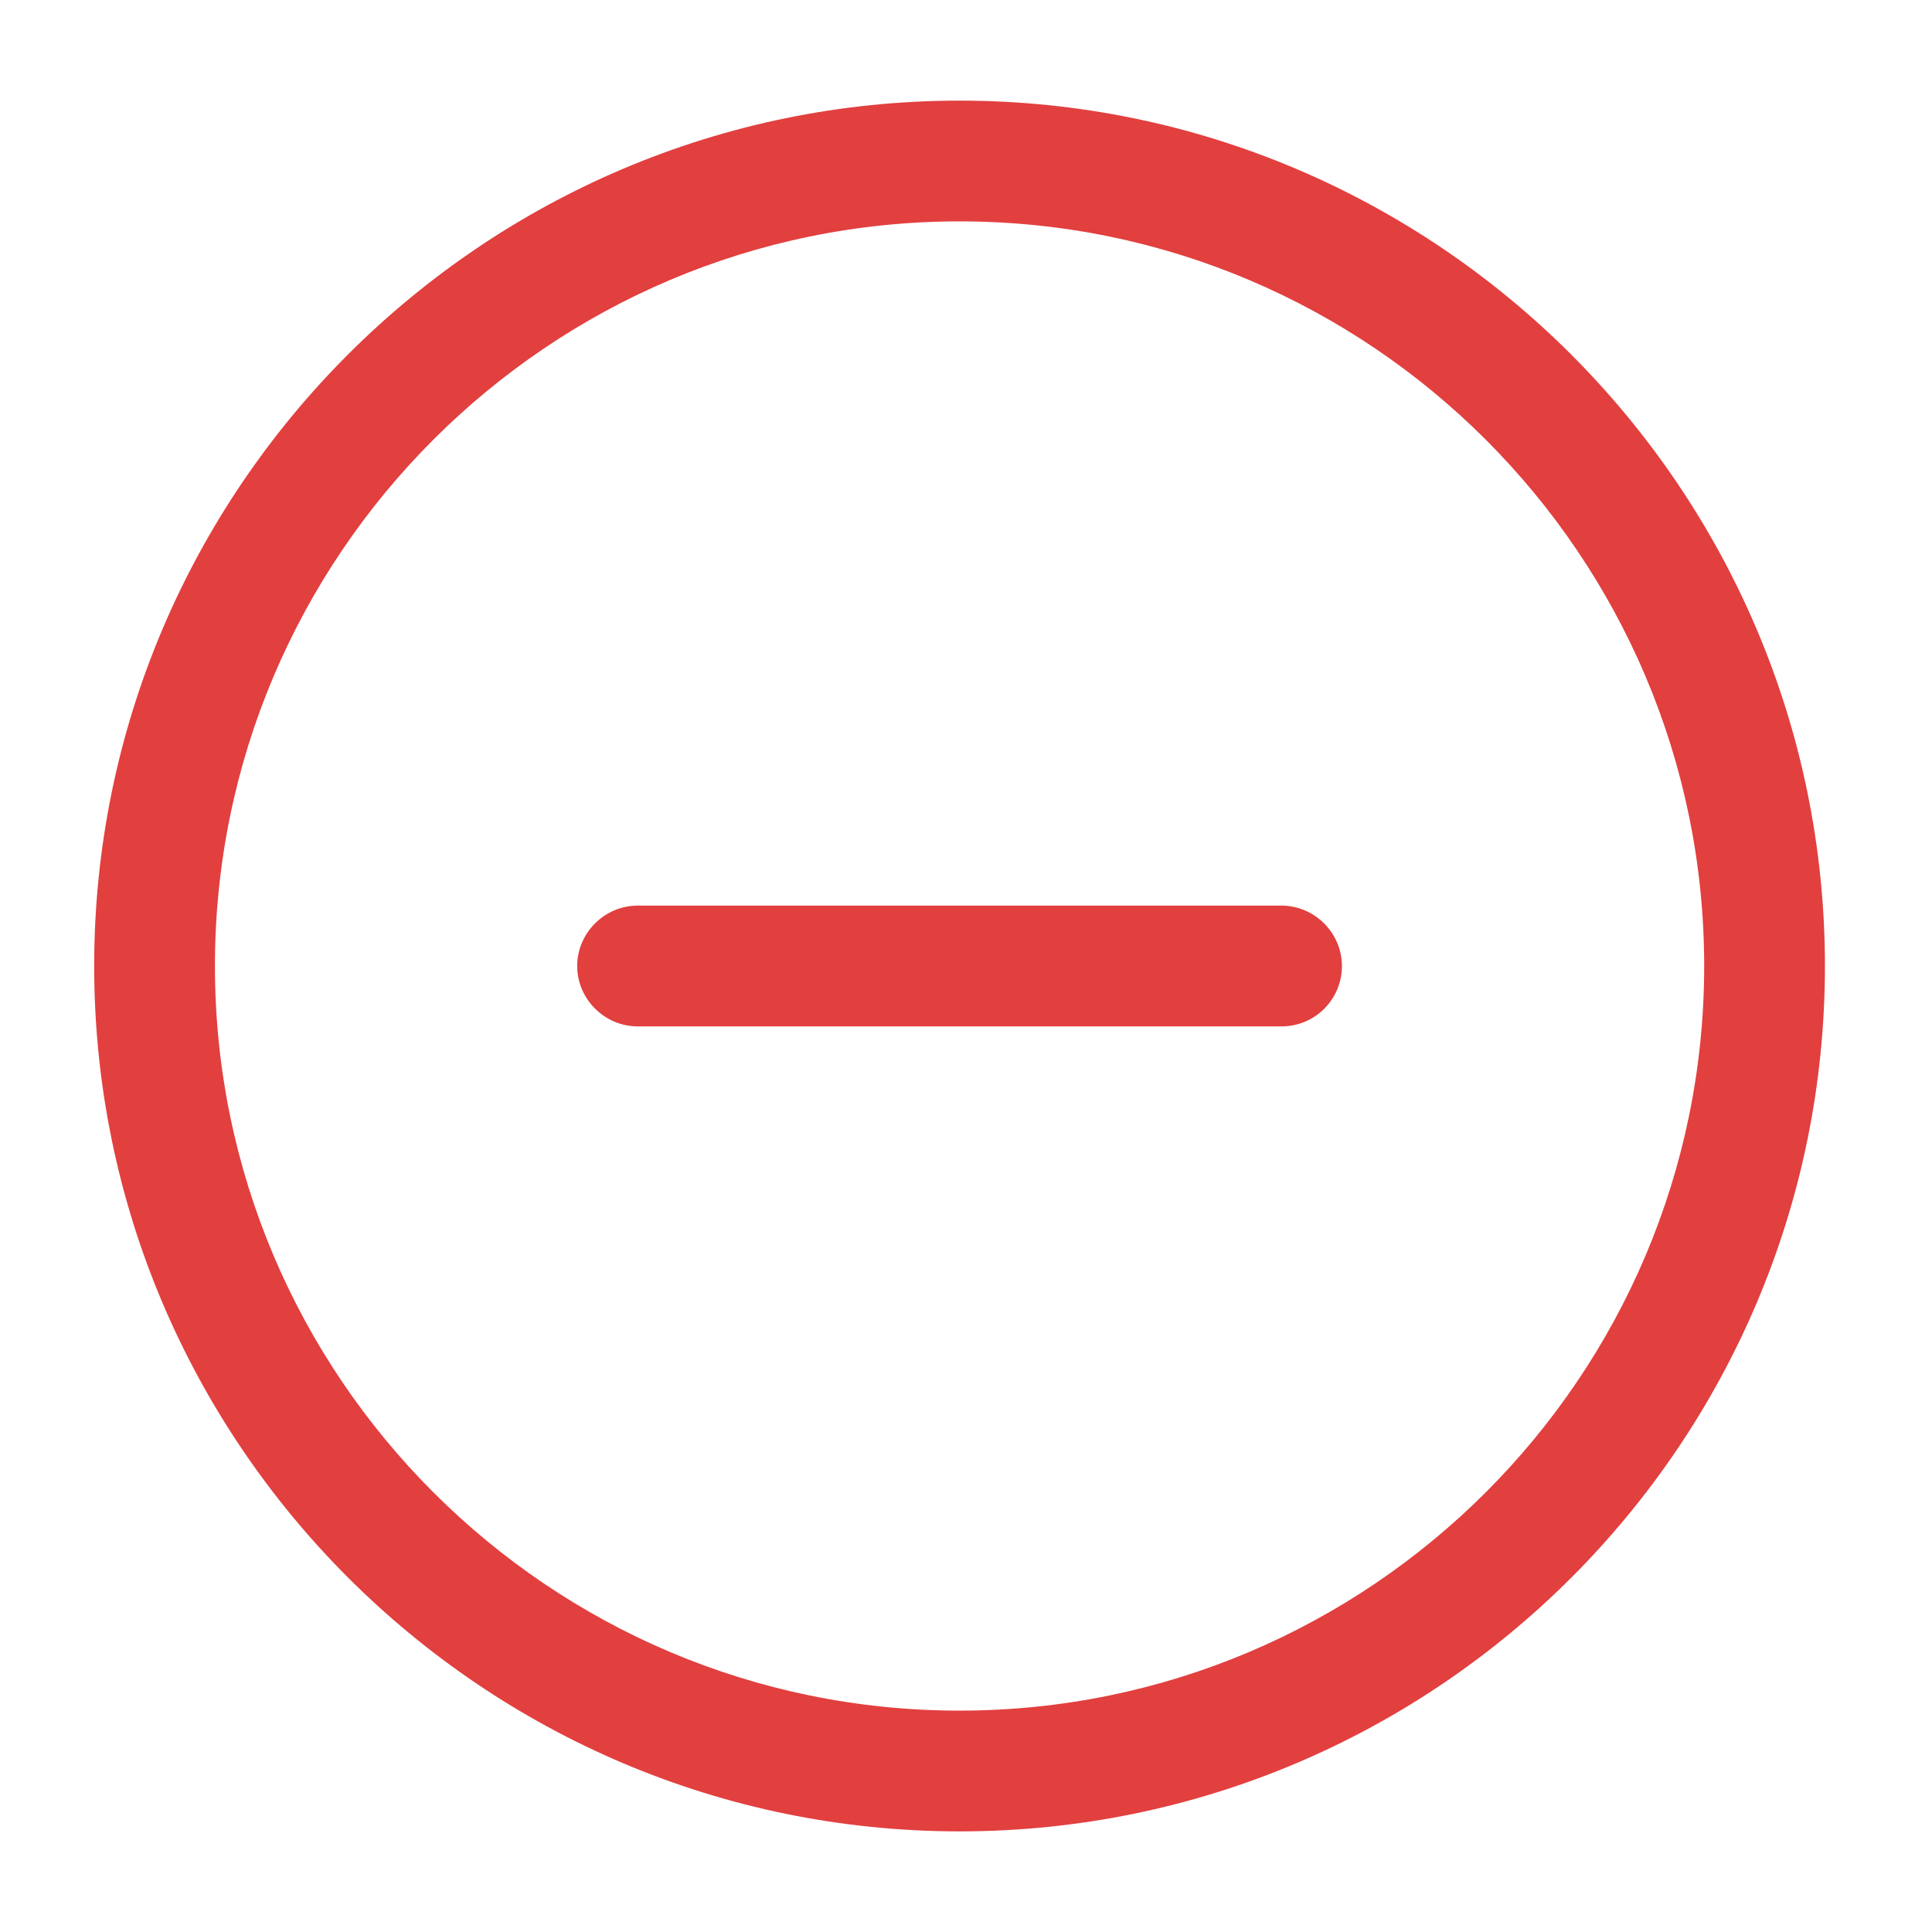
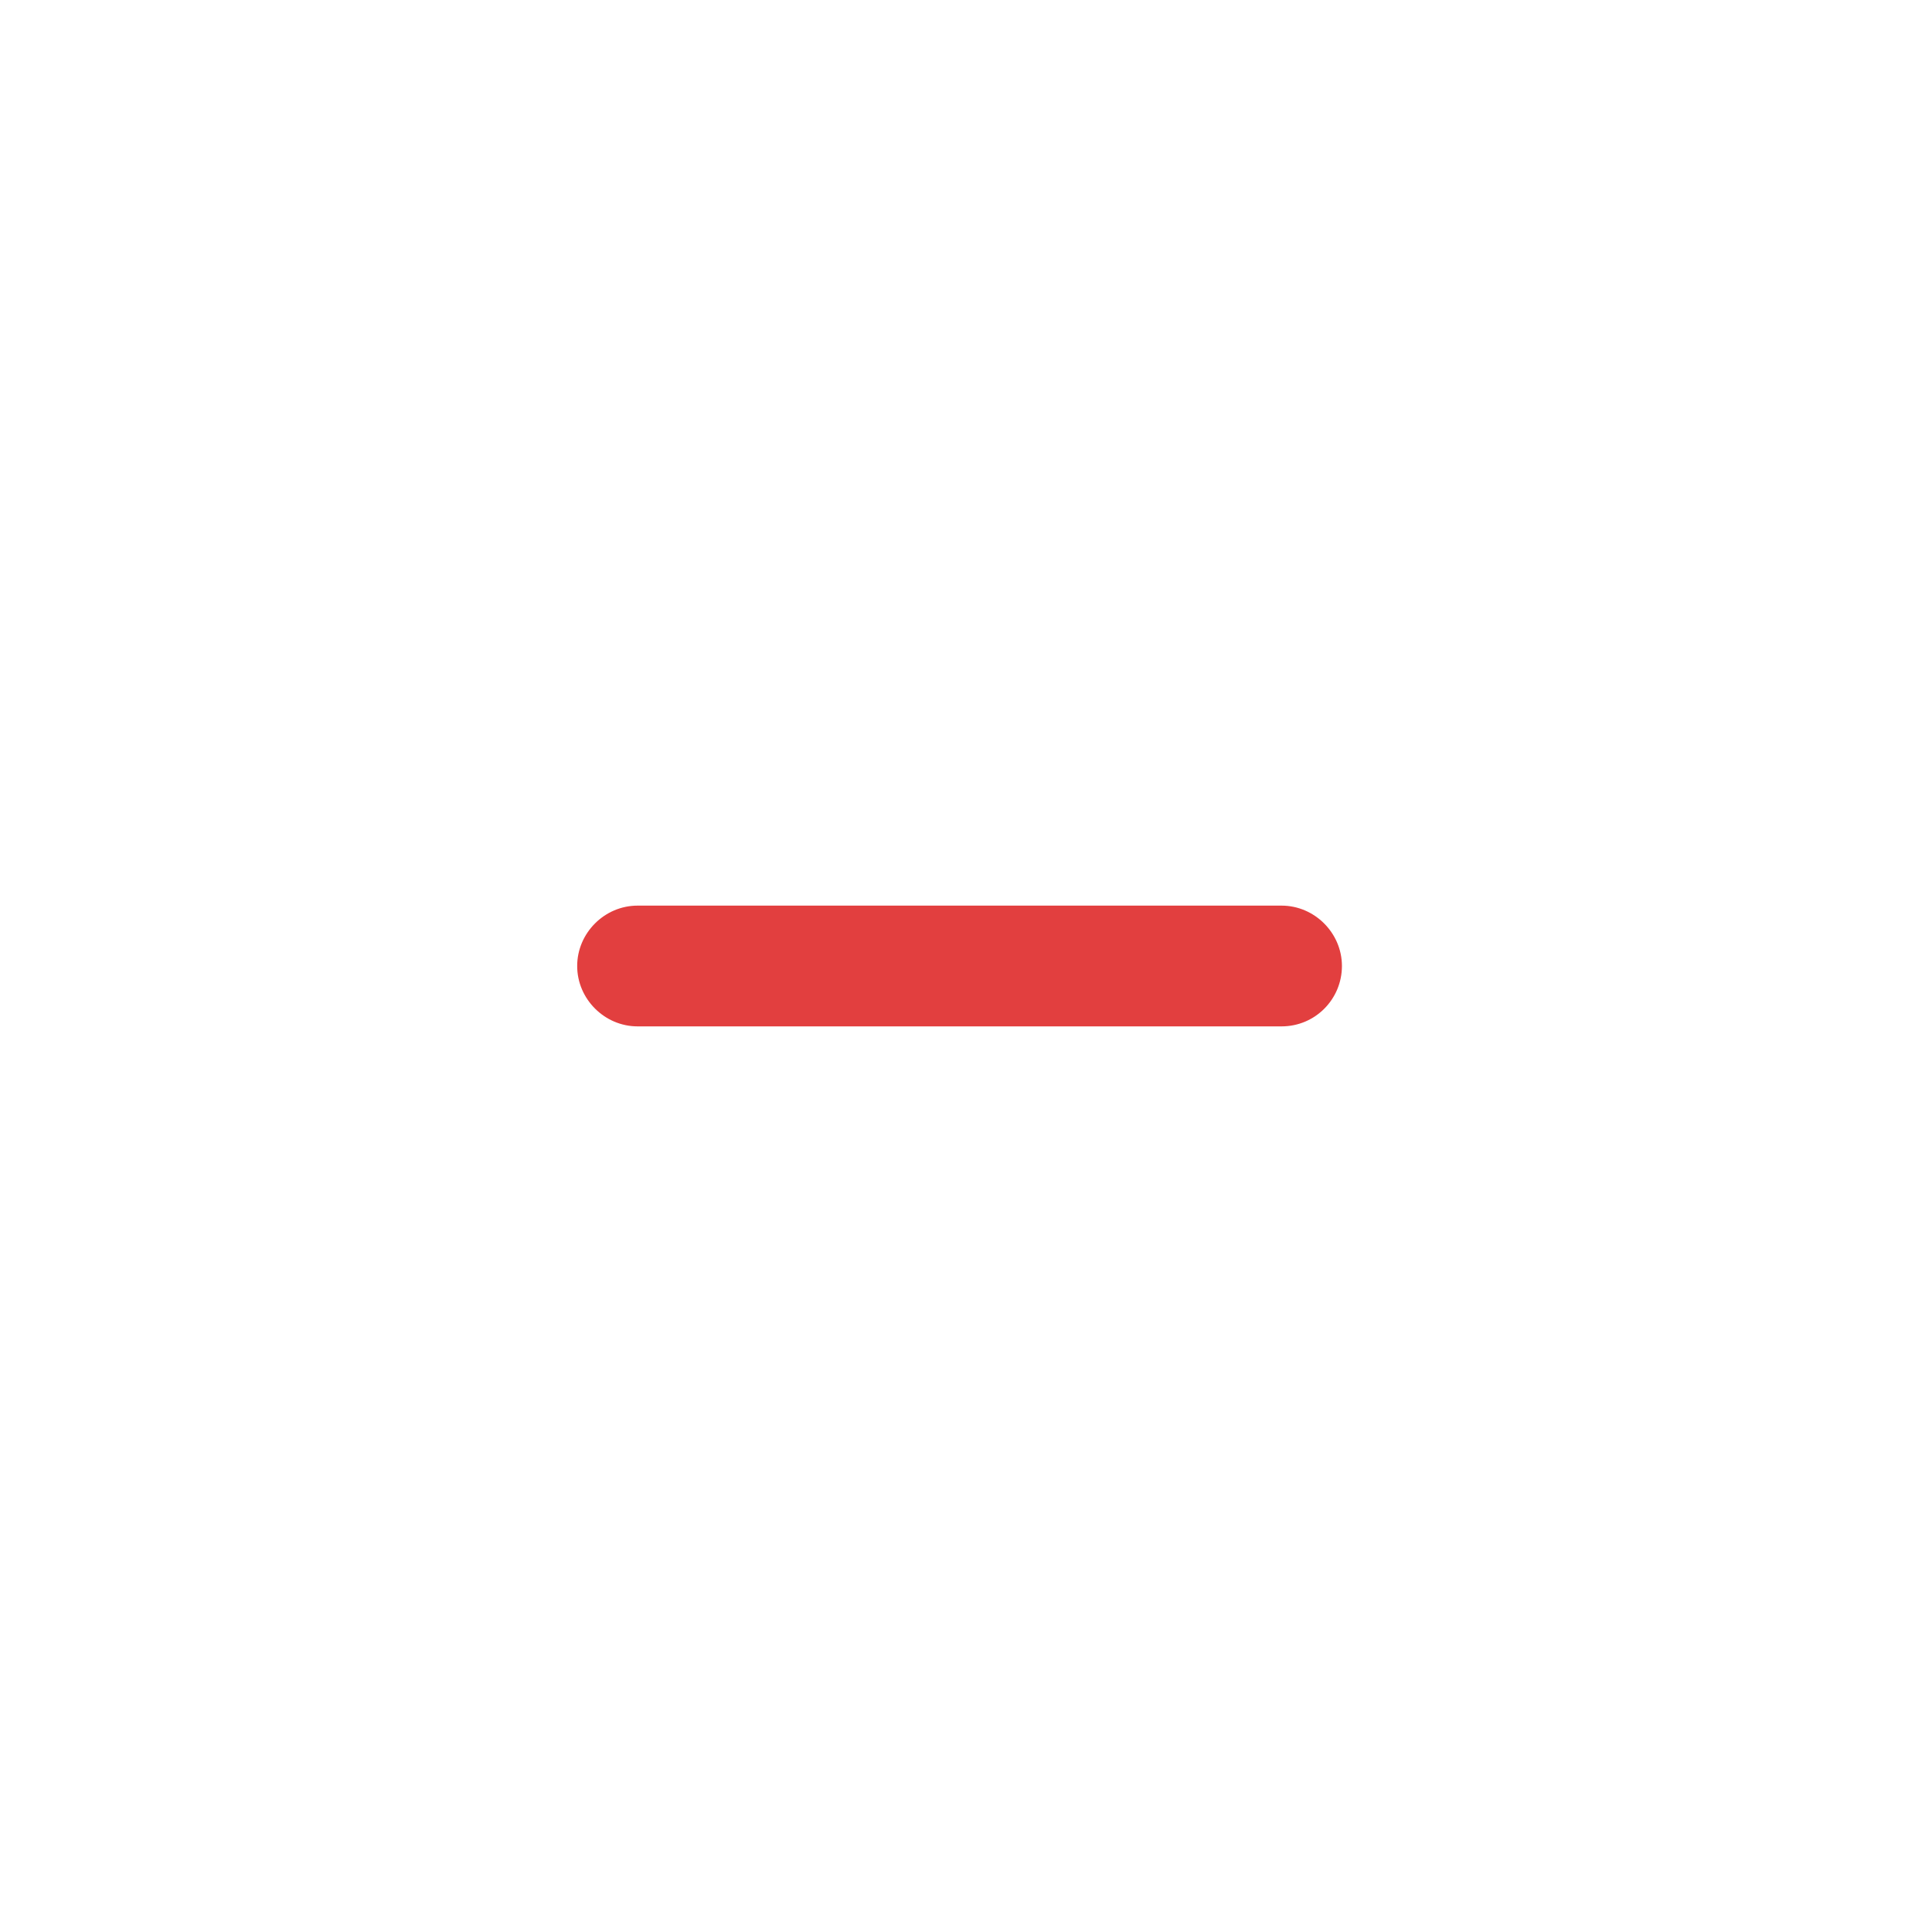
<svg xmlns="http://www.w3.org/2000/svg" width="48" height="48" viewBox="0 0 48 48" fill="none">
-   <path d="M23.84 45.5C12 45.5 2.34 35.86 2.34 24C2.34 12.14 12 2.5 23.84 2.5C35.68 2.5 45.34 12.14 45.34 24C45.34 35.86 35.7 45.5 23.84 45.5ZM23.84 5.5C13.64 5.5 5.34 13.8 5.34 24C5.34 34.2 13.64 42.5 23.84 42.5C34.04 42.5 42.34 34.2 42.34 24C42.34 13.8 34.04 5.5 23.84 5.5Z" fill="#E23F3F" />
  <path d="M31.84 25.5H15.84C15.02 25.5 14.34 24.82 14.34 24C14.34 23.18 15.02 22.5 15.84 22.5H31.84C32.66 22.5 33.34 23.18 33.34 24C33.34 24.82 32.68 25.5 31.84 25.5Z" fill="#E23F3F" />
</svg>